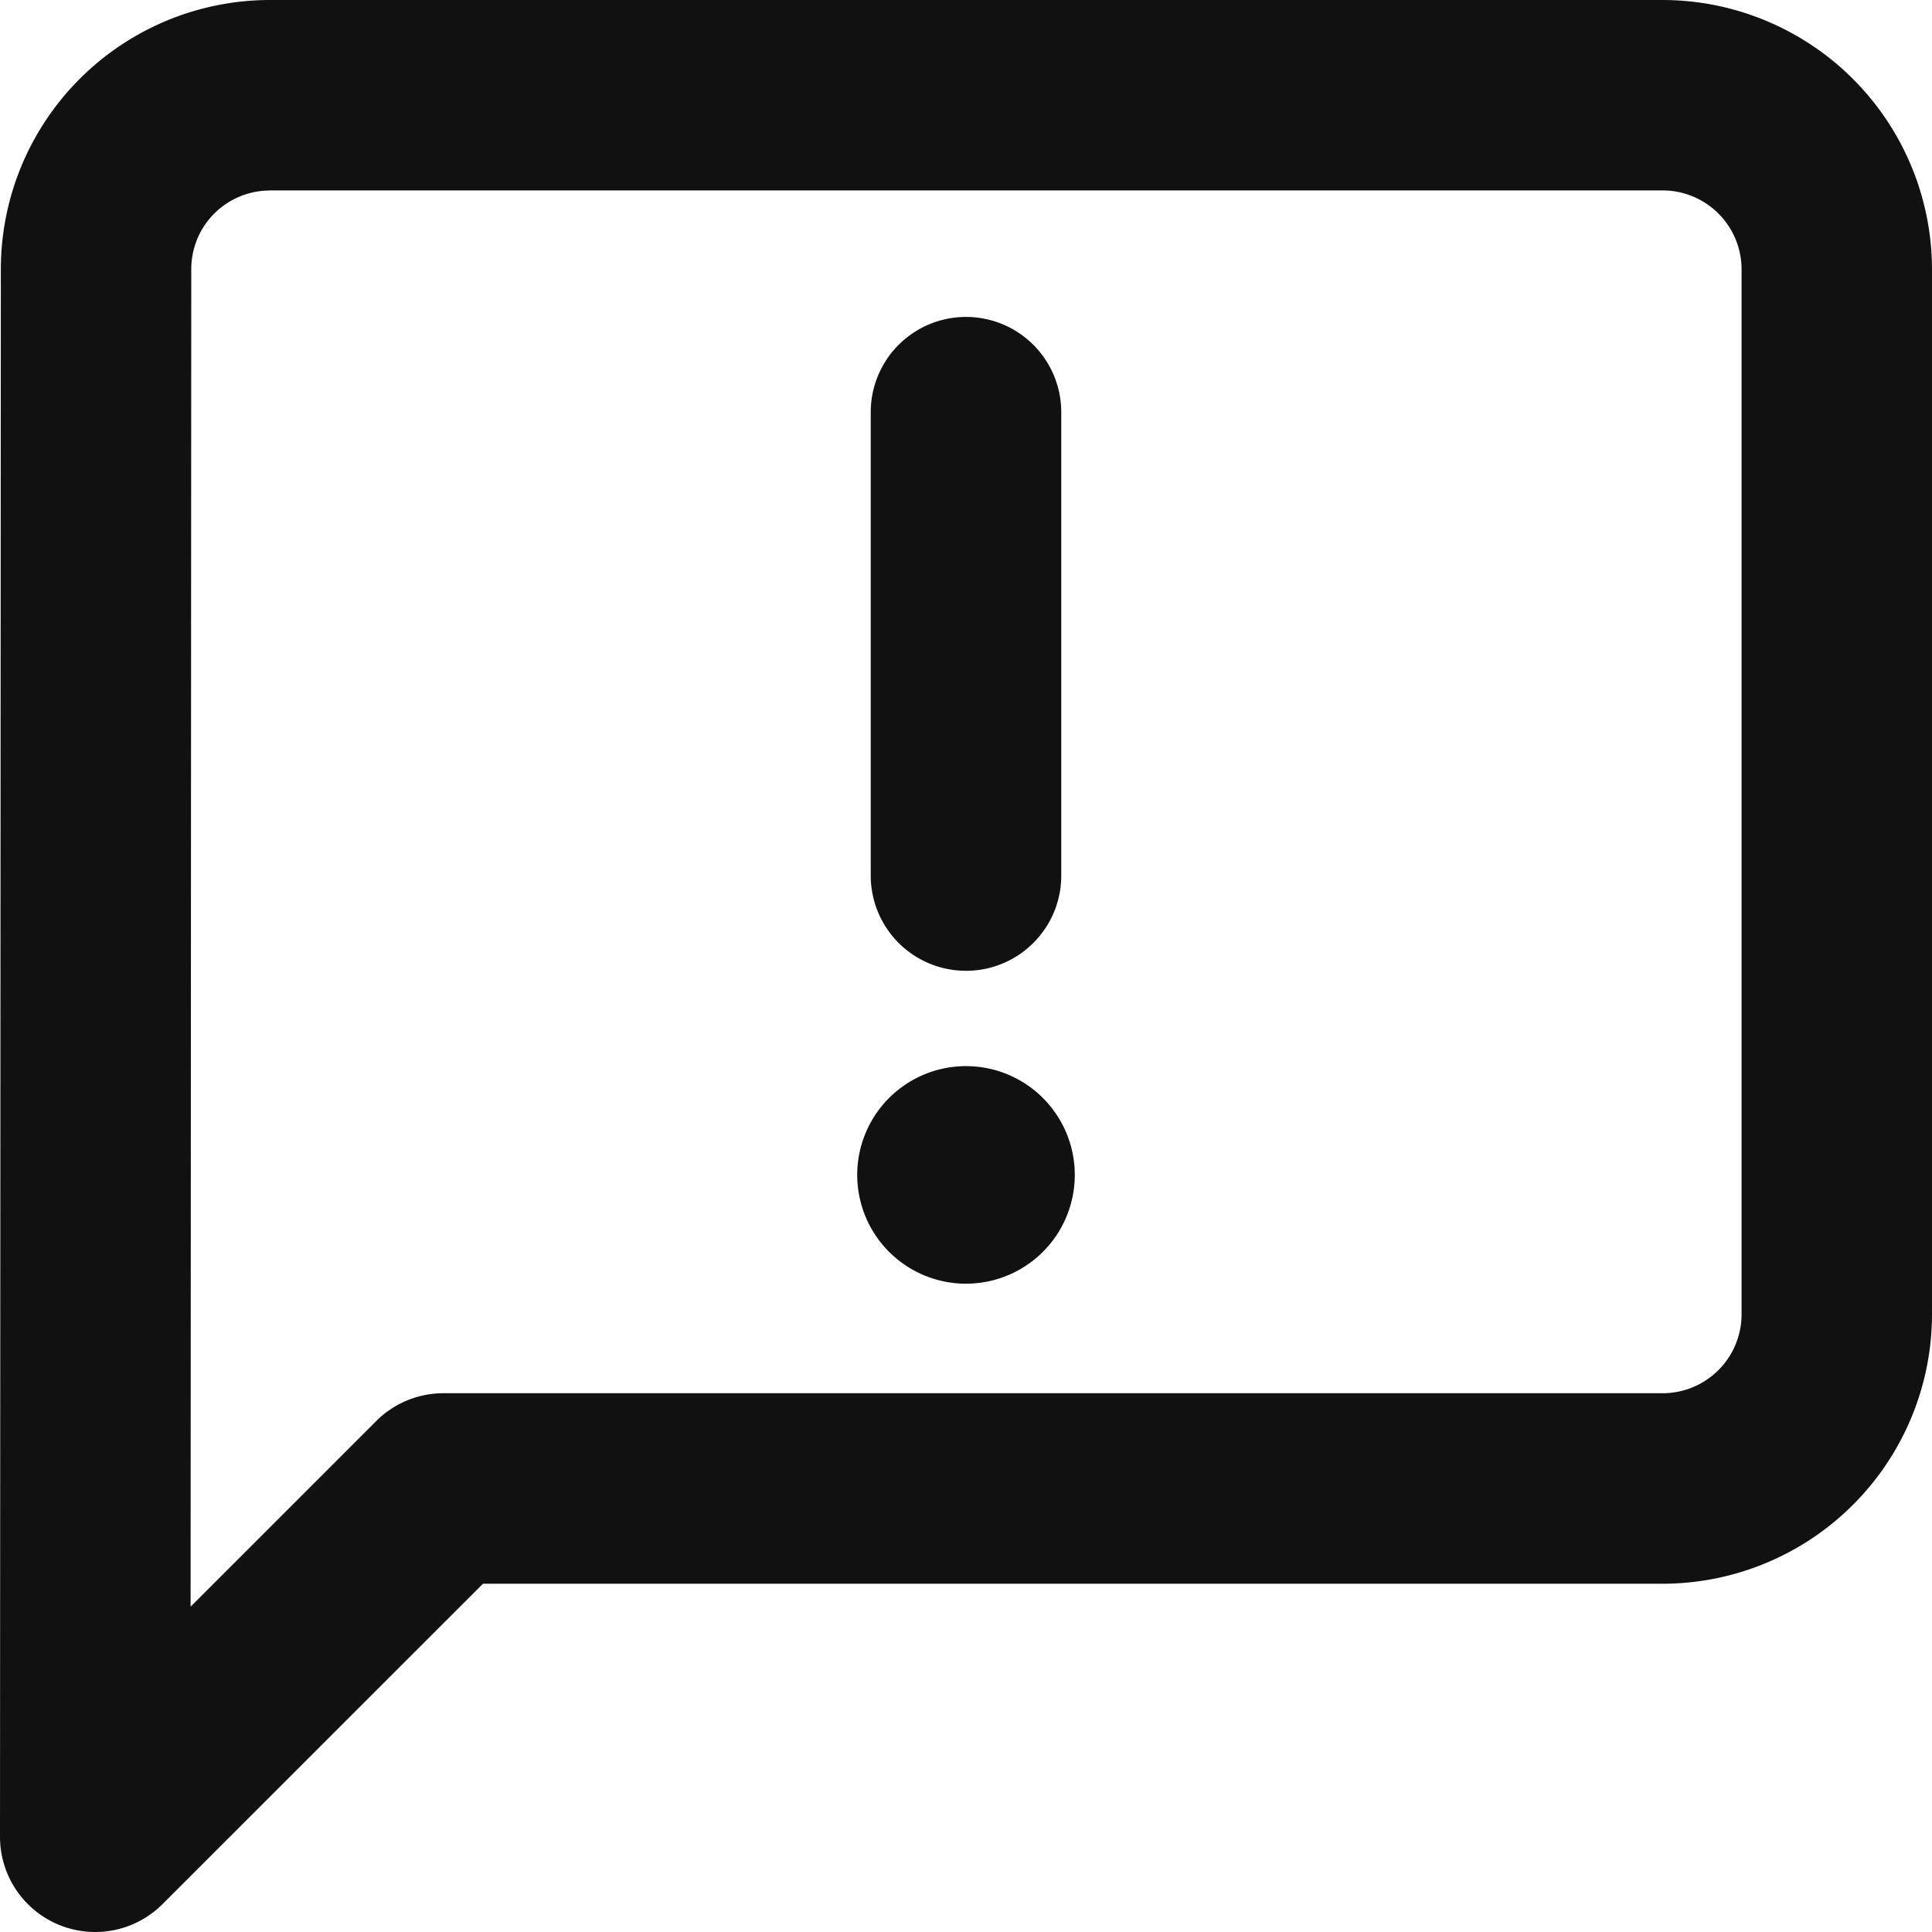
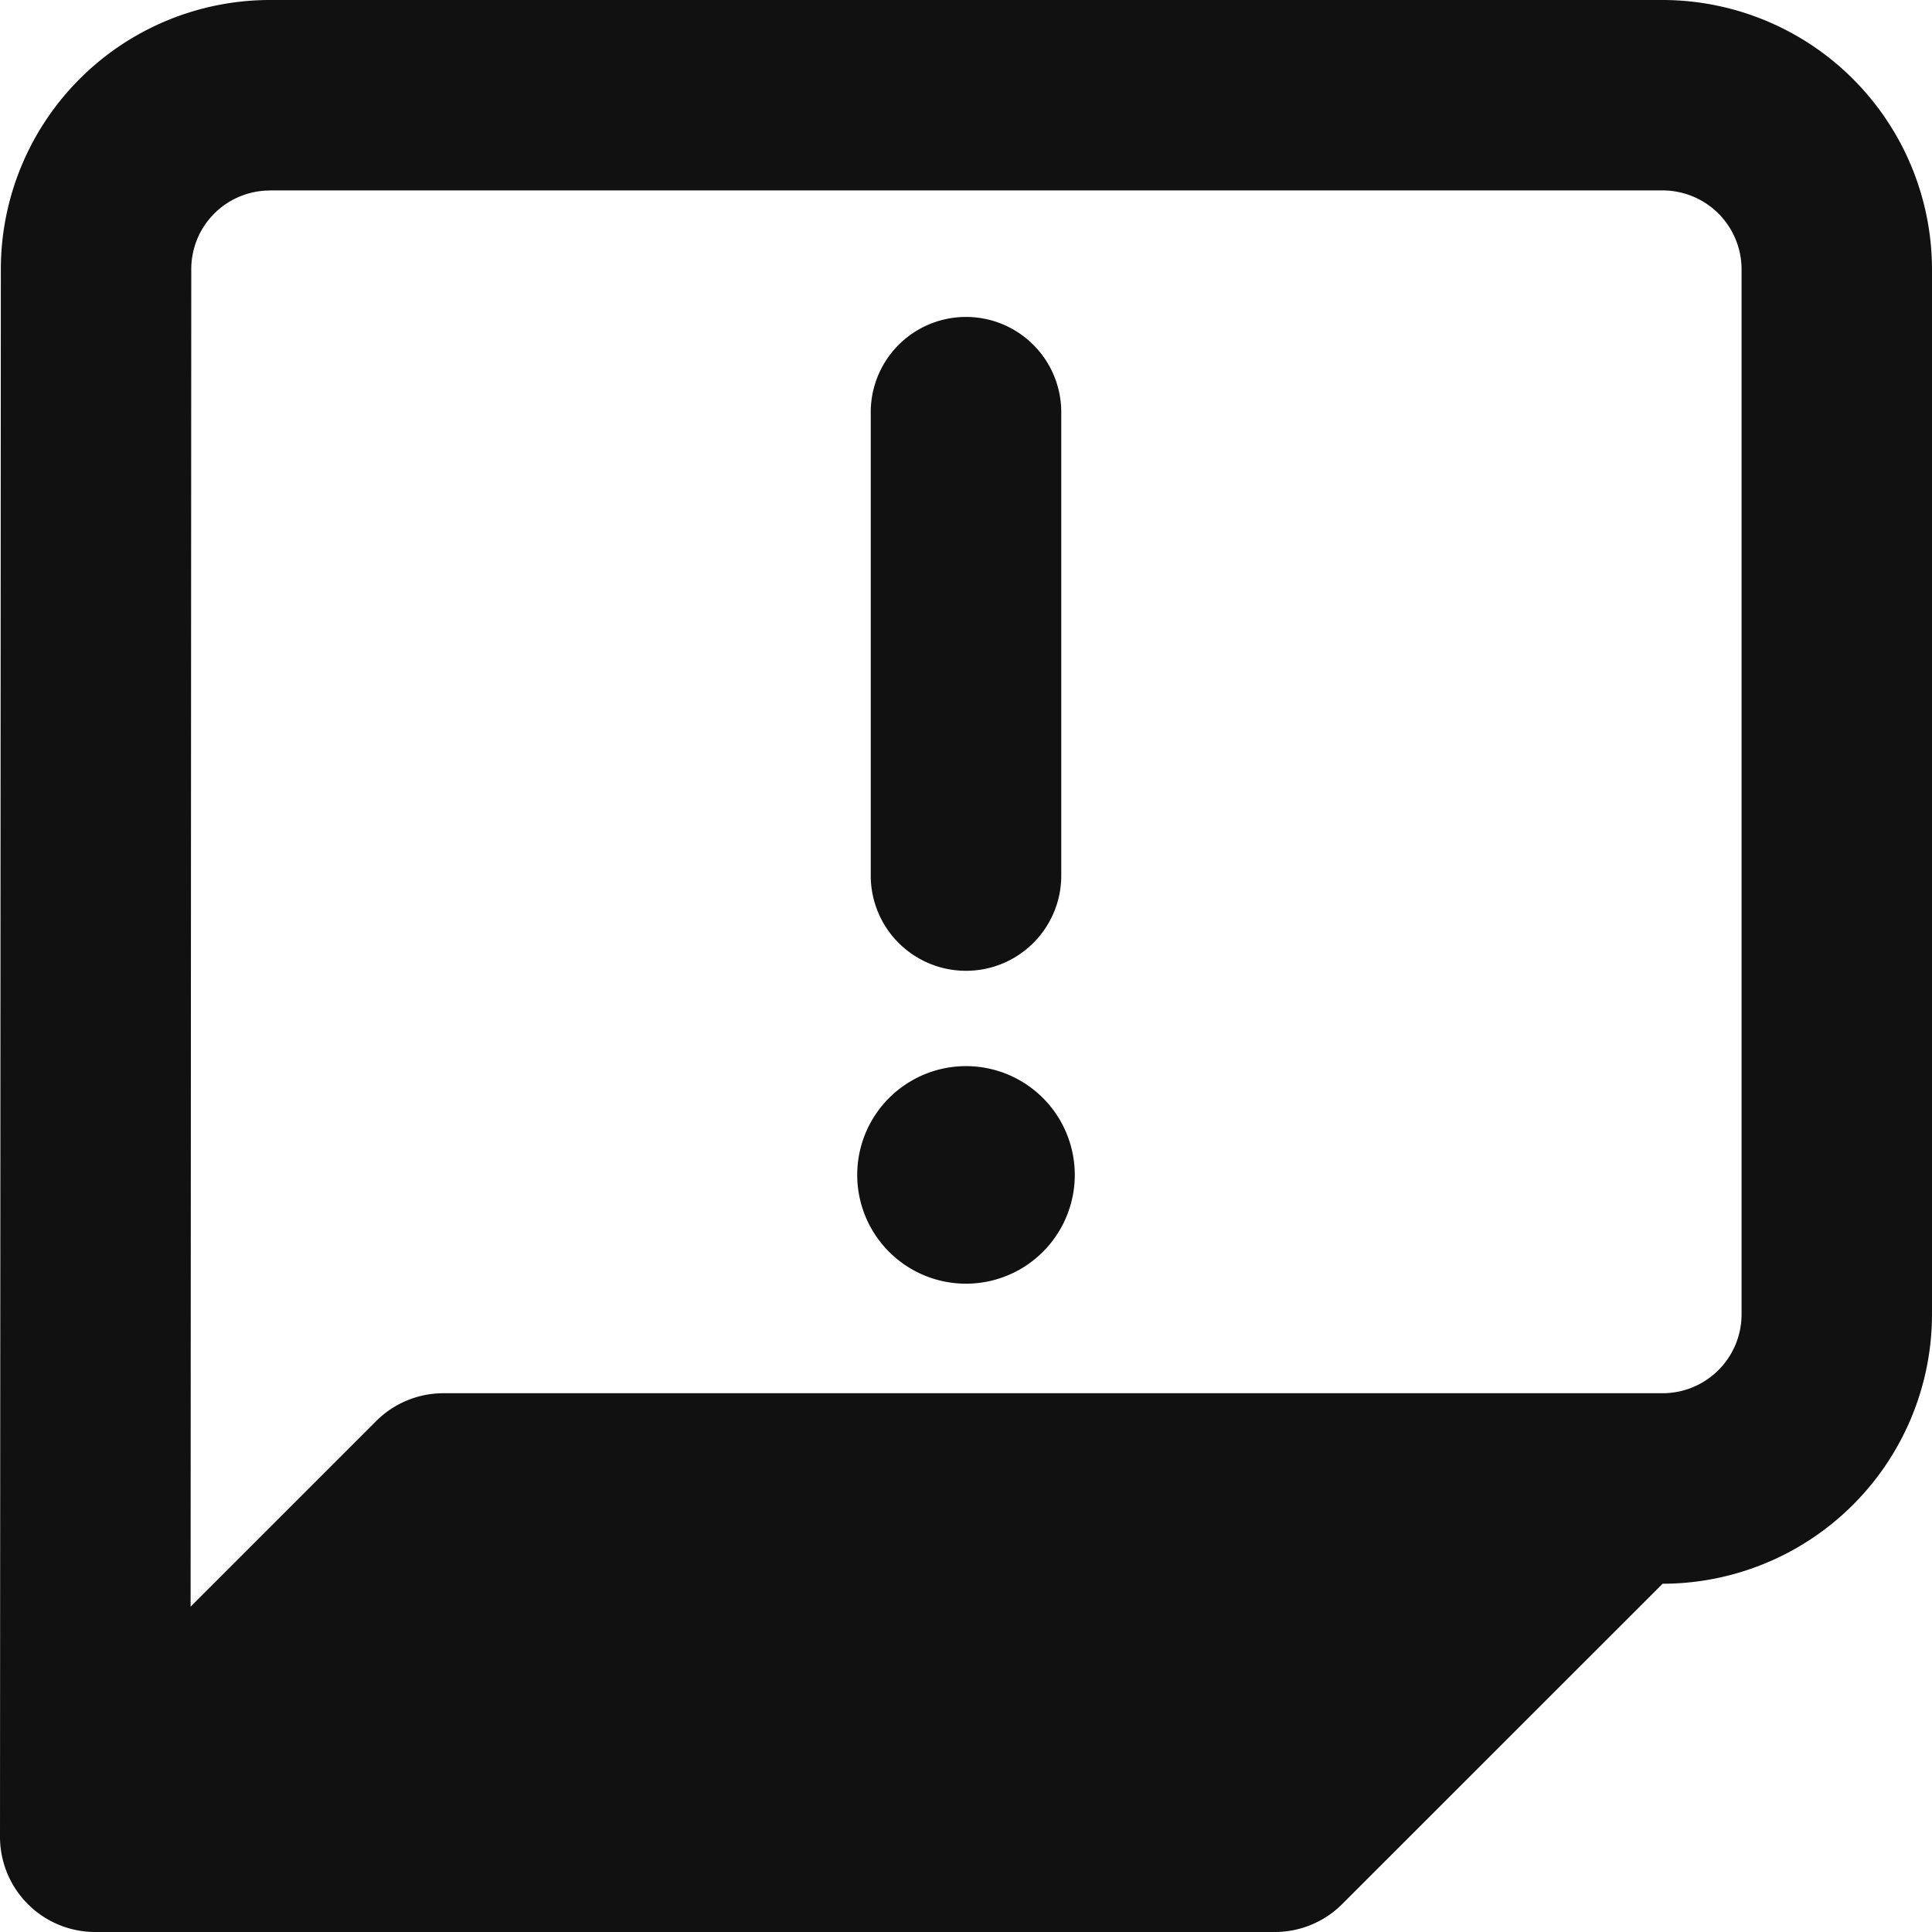
<svg xmlns="http://www.w3.org/2000/svg" width="23" height="23" viewBox="0 0 23 23">
-   <path d="M3.207 2.268a.936.936 0 0 0-.93.939l-.008 15.92 2.21-2.21c.212-.212.5-.331.801-.331h14.513a.94.94 0 0 0 .94-.94V3.207a.94.94 0 0 0-.94-.94H3.207zM1.134 23A1.133 1.133 0 0 1 0 21.866l.01-18.66A3.206 3.206 0 0 1 3.207 0h16.586A3.211 3.211 0 0 1 23 3.207v12.44a3.21 3.21 0 0 1-3.207 3.207H5.75l-3.815 3.814a1.133 1.133 0 0 1-.801.332zM11.5 11.557a1.133 1.133 0 0 1-1.134-1.134V4.907a1.134 1.134 0 1 1 2.268 0v5.516c0 .627-.508 1.134-1.134 1.134m-1.295 2.43a1.295 1.295 0 1 1 2.59 0 1.295 1.295 0 0 1-2.59 0" fill="#111" fill-rule="evenodd" />
+   <path d="M3.207 2.268a.936.936 0 0 0-.93.939l-.008 15.92 2.21-2.21c.212-.212.5-.331.801-.331h14.513a.94.94 0 0 0 .94-.94V3.207a.94.94 0 0 0-.94-.94H3.207zM1.134 23A1.133 1.133 0 0 1 0 21.866l.01-18.66A3.206 3.206 0 0 1 3.207 0h16.586A3.211 3.211 0 0 1 23 3.207v12.44a3.21 3.21 0 0 1-3.207 3.207l-3.815 3.814a1.133 1.133 0 0 1-.801.332zM11.5 11.557a1.133 1.133 0 0 1-1.134-1.134V4.907a1.134 1.134 0 1 1 2.268 0v5.516c0 .627-.508 1.134-1.134 1.134m-1.295 2.43a1.295 1.295 0 1 1 2.59 0 1.295 1.295 0 0 1-2.59 0" fill="#111" fill-rule="evenodd" />
</svg>